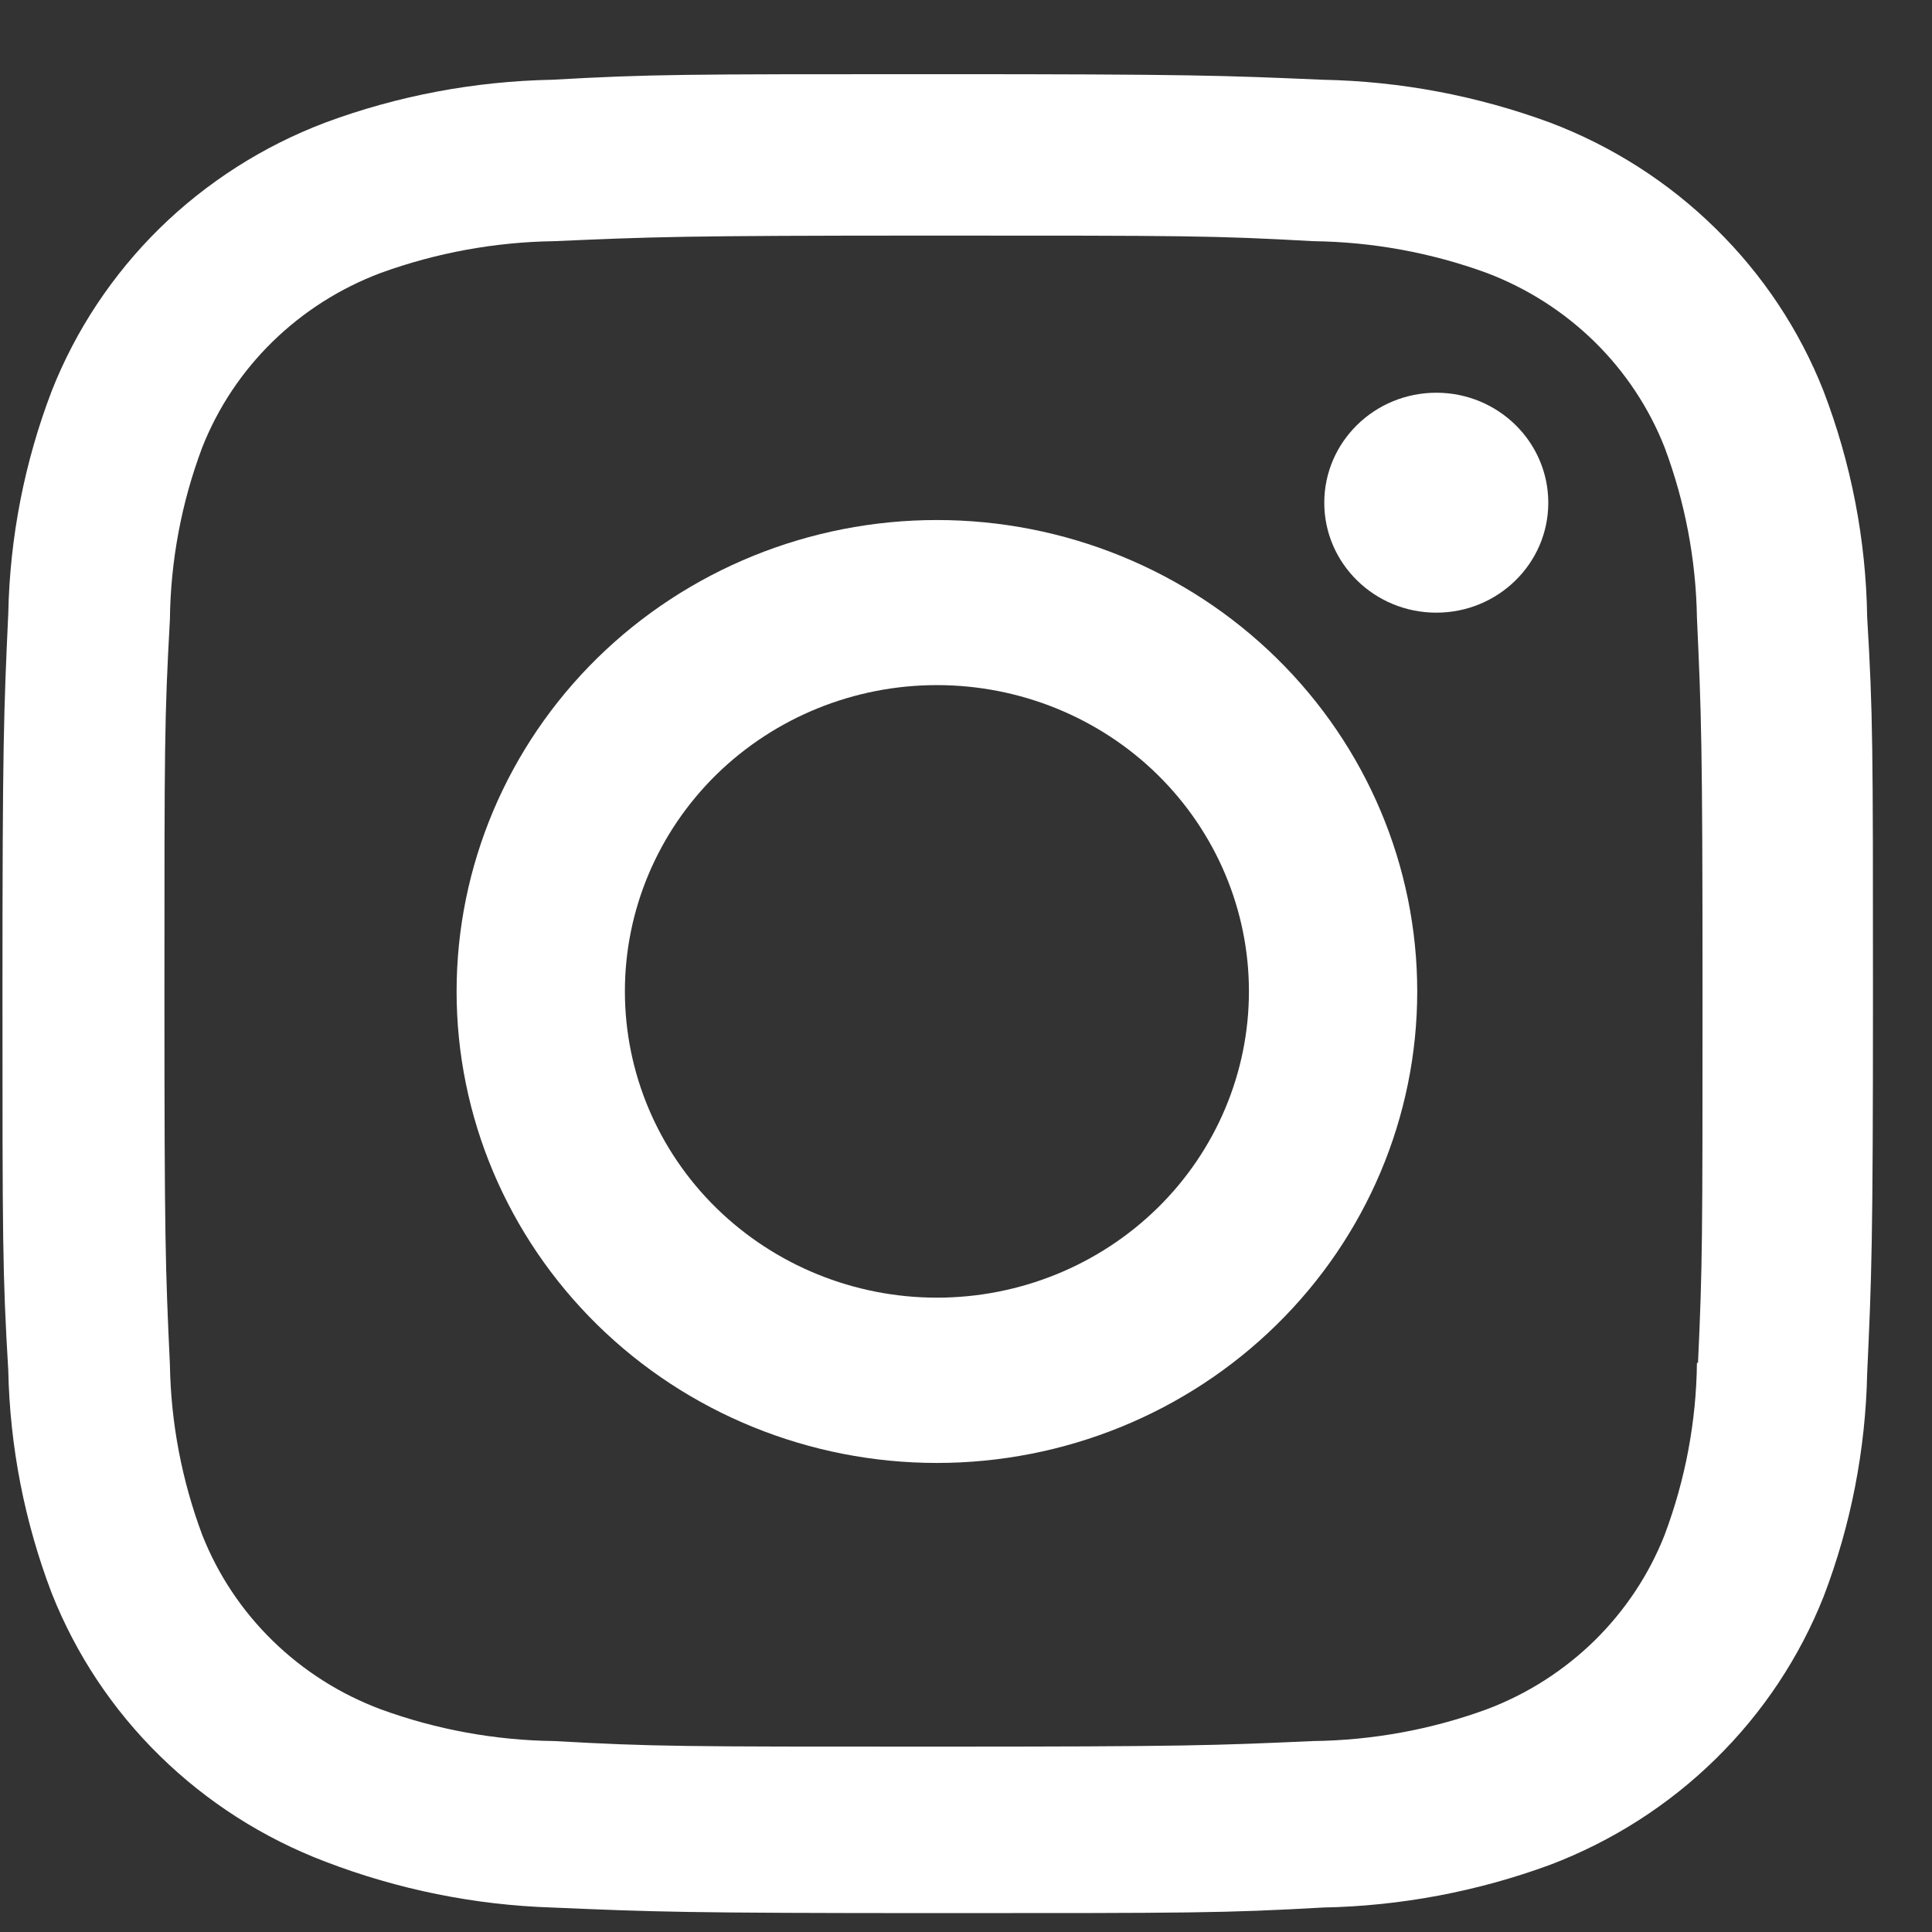
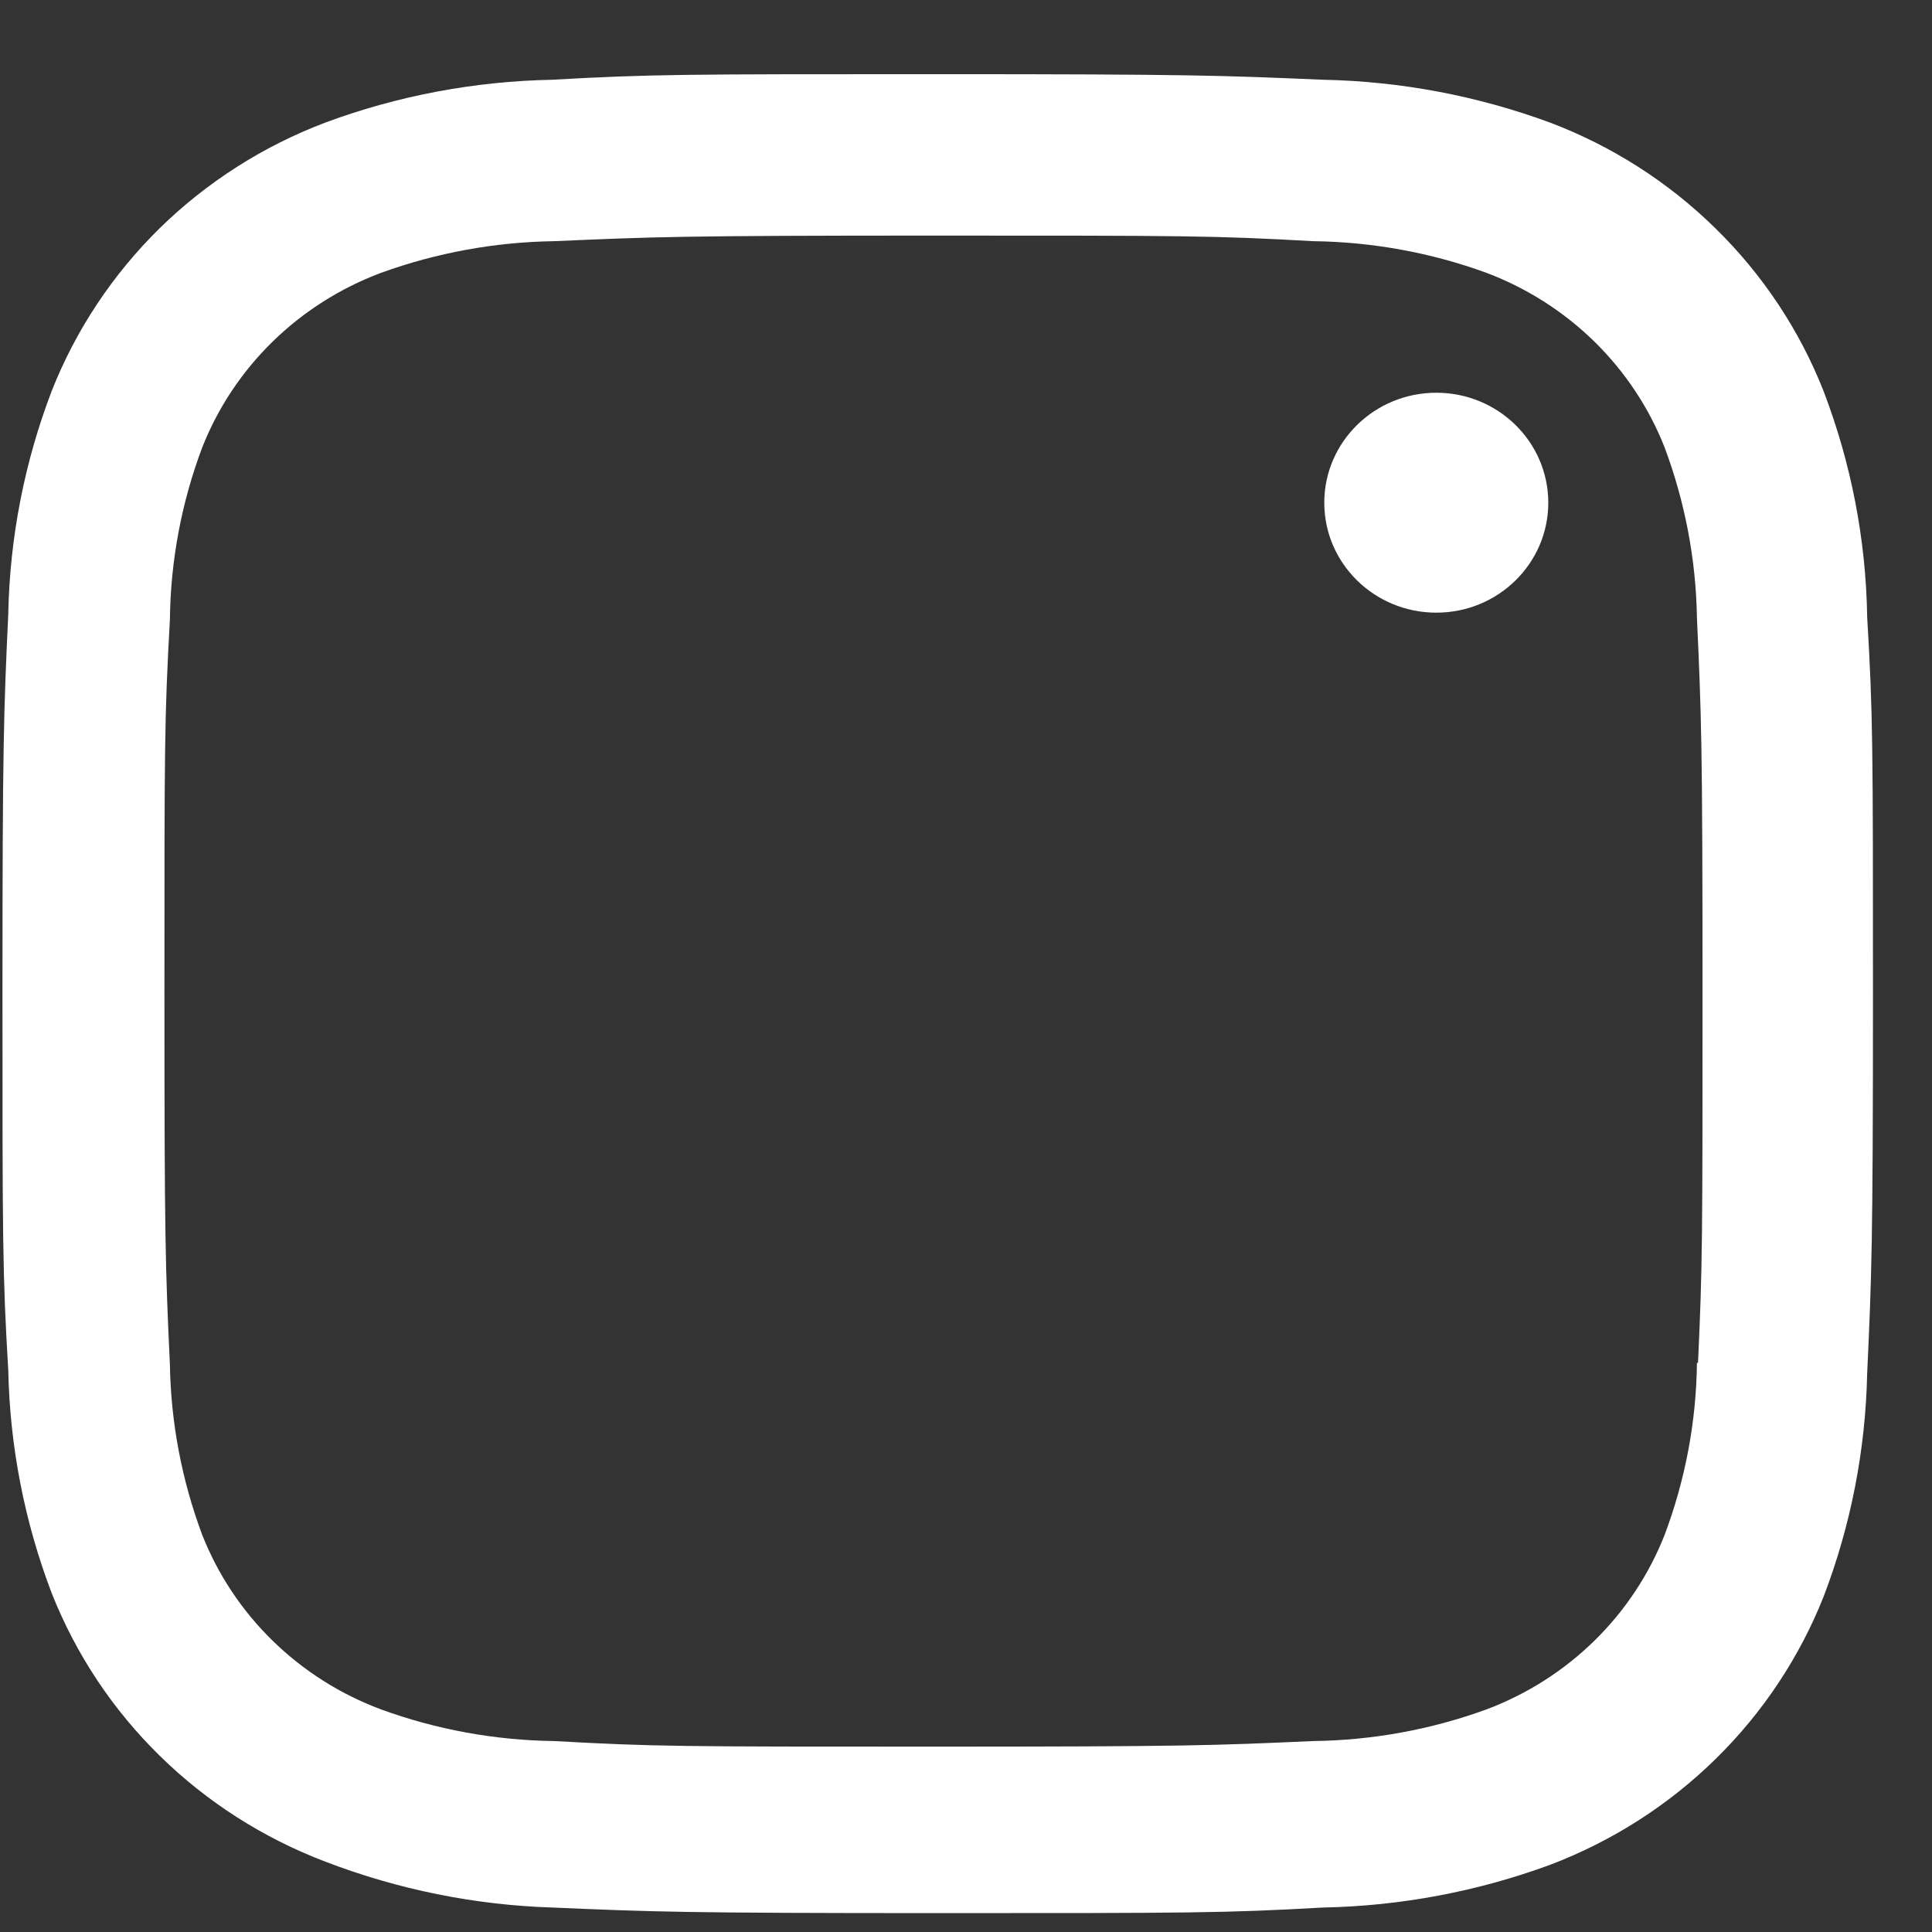
<svg xmlns="http://www.w3.org/2000/svg" width="18" height="18" viewBox="0 0 18 18" fill="none">
  <rect x="0" y="0" width="18" height="18" fill="#333333" stroke="none" />
-   <path d="M8.729 4.845C7.542 4.845 6.404 5.308 5.565 6.131C4.726 6.955 4.254 8.072 4.254 9.237C4.254 10.402 4.726 11.519 5.565 12.343C6.404 13.167 7.542 13.63 8.729 13.63C9.916 13.63 11.054 13.167 11.893 12.343C12.733 11.519 13.204 10.402 13.204 9.237C13.204 8.072 12.733 6.955 11.893 6.131C11.054 5.308 9.916 4.845 8.729 4.845ZM8.729 12.09C7.958 12.09 7.219 11.789 6.673 11.254C6.128 10.719 5.822 9.993 5.822 9.236C5.822 8.479 6.128 7.754 6.673 7.218C7.219 6.683 7.958 6.383 8.729 6.383C9.5 6.383 10.24 6.683 10.785 7.218C11.33 7.754 11.636 8.479 11.636 9.236C11.636 9.993 11.33 10.719 10.785 11.254C10.24 11.789 9.5 12.09 8.729 12.09Z" fill="white" />
  <path d="M13.382 5.708C13.958 5.708 14.425 5.249 14.425 4.684C14.425 4.118 13.958 3.659 13.382 3.659C12.805 3.659 12.338 4.118 12.338 4.684C12.338 5.249 12.805 5.708 13.382 5.708Z" fill="white" />
  <path d="M16.989 3.642C16.765 3.074 16.422 2.558 15.983 2.128C15.545 1.697 15.019 1.361 14.441 1.142C13.763 0.892 13.048 0.757 12.325 0.743C11.393 0.703 11.098 0.691 8.735 0.691C6.371 0.691 6.068 0.691 5.144 0.743C4.422 0.757 3.707 0.891 3.031 1.142C2.452 1.361 1.926 1.697 1.487 2.127C1.049 2.558 0.706 3.074 0.482 3.642C0.228 4.306 0.091 5.009 0.077 5.718C0.035 6.632 0.023 6.922 0.023 9.243C0.023 11.562 0.023 11.858 0.077 12.767C0.092 13.477 0.228 14.178 0.482 14.844C0.707 15.412 1.049 15.928 1.488 16.358C1.927 16.789 2.453 17.125 3.032 17.345C3.707 17.604 4.422 17.749 5.146 17.772C6.078 17.812 6.373 17.824 8.737 17.824C11.1 17.824 11.403 17.824 12.327 17.772C13.05 17.758 13.765 17.623 14.442 17.374C15.021 17.154 15.546 16.818 15.985 16.387C16.424 15.956 16.766 15.441 16.991 14.873C17.245 14.208 17.381 13.507 17.396 12.796C17.438 11.882 17.45 11.593 17.45 9.272C17.45 6.951 17.45 6.657 17.396 5.748C17.385 5.028 17.247 4.316 16.989 3.642ZM15.81 12.697C15.804 13.244 15.702 13.786 15.509 14.3C15.364 14.669 15.141 15.005 14.856 15.285C14.57 15.565 14.229 15.783 13.852 15.925C13.335 16.114 12.788 16.214 12.236 16.221C11.317 16.262 11.057 16.273 8.7 16.273C6.34 16.273 6.099 16.273 5.163 16.221C4.611 16.214 4.064 16.114 3.547 15.925C3.17 15.784 2.826 15.566 2.54 15.286C2.253 15.006 2.03 14.67 1.884 14.3C1.694 13.792 1.592 13.256 1.583 12.715C1.541 11.812 1.532 11.558 1.532 9.244C1.532 6.929 1.532 6.692 1.583 5.772C1.589 5.224 1.691 4.682 1.884 4.169C2.179 3.42 2.784 2.83 3.547 2.543C4.065 2.355 4.611 2.255 5.163 2.247C6.083 2.207 6.341 2.195 8.7 2.195C11.058 2.195 11.3 2.195 12.236 2.247C12.788 2.254 13.335 2.354 13.852 2.543C14.229 2.686 14.57 2.904 14.856 3.184C15.141 3.464 15.364 3.8 15.509 4.169C15.699 4.677 15.801 5.213 15.81 5.754C15.851 6.658 15.862 6.912 15.862 9.226C15.862 11.54 15.862 11.789 15.82 12.697H15.81V12.697Z" fill="white" />
</svg>